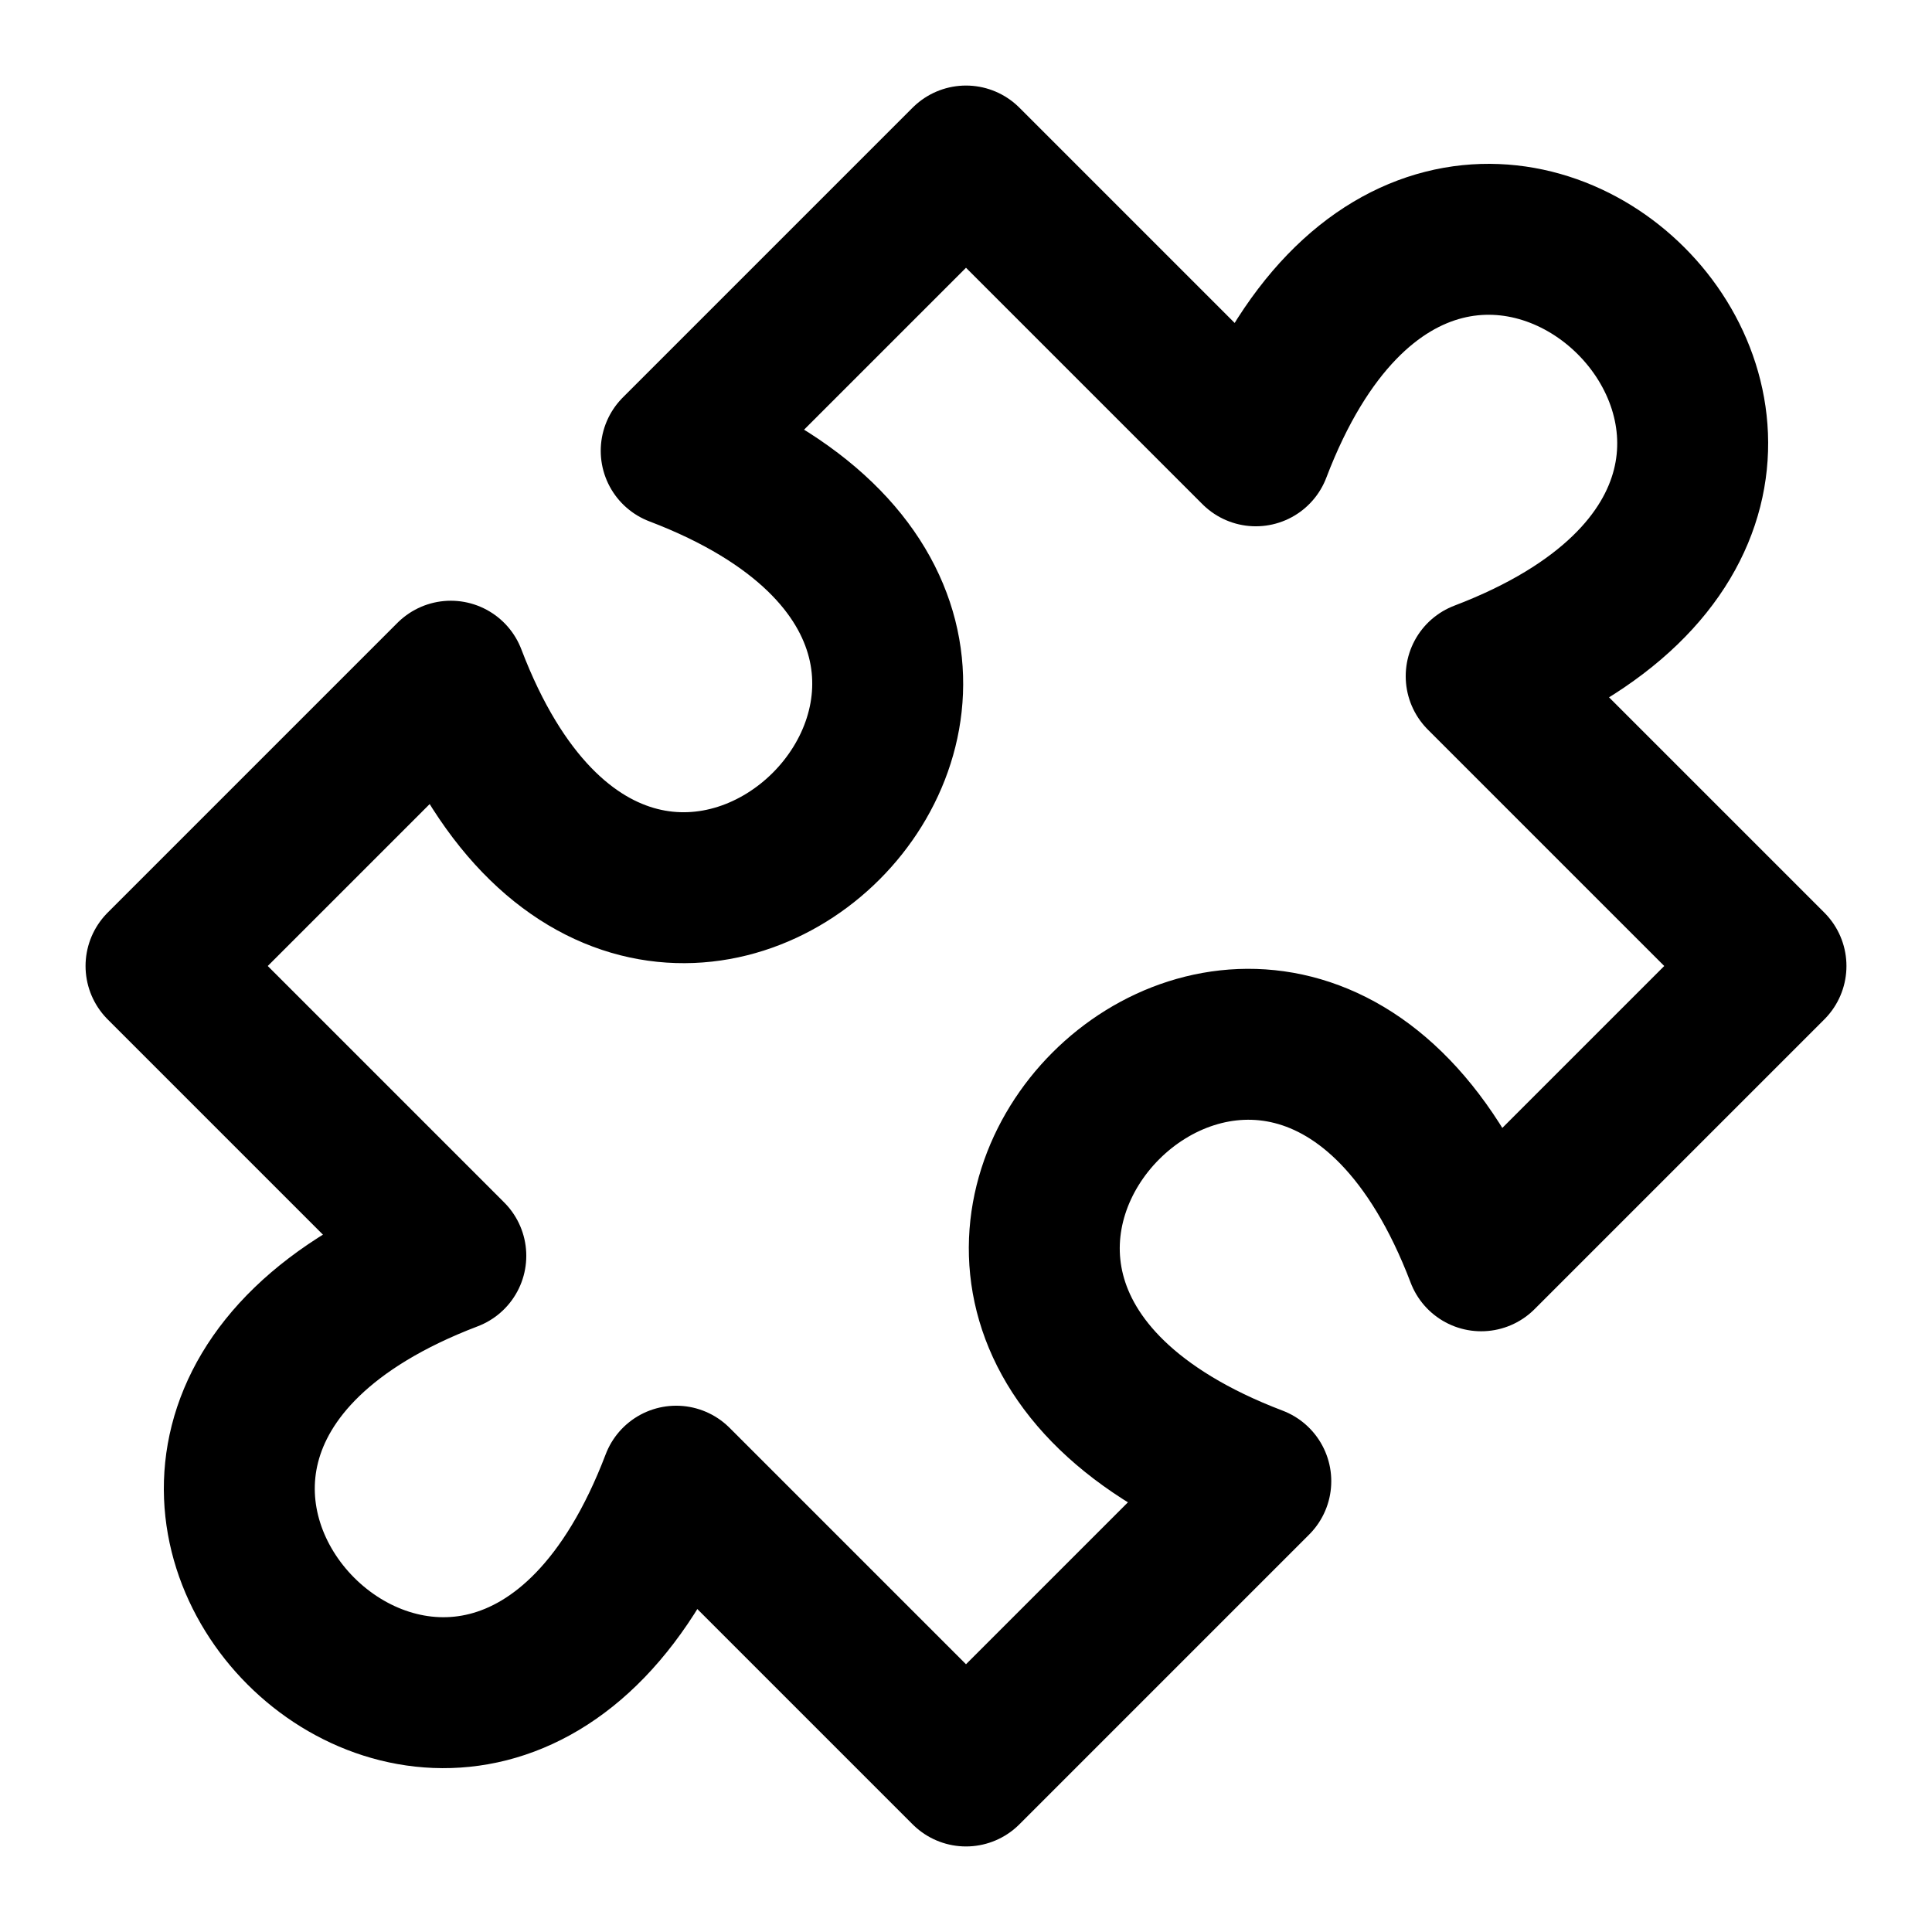
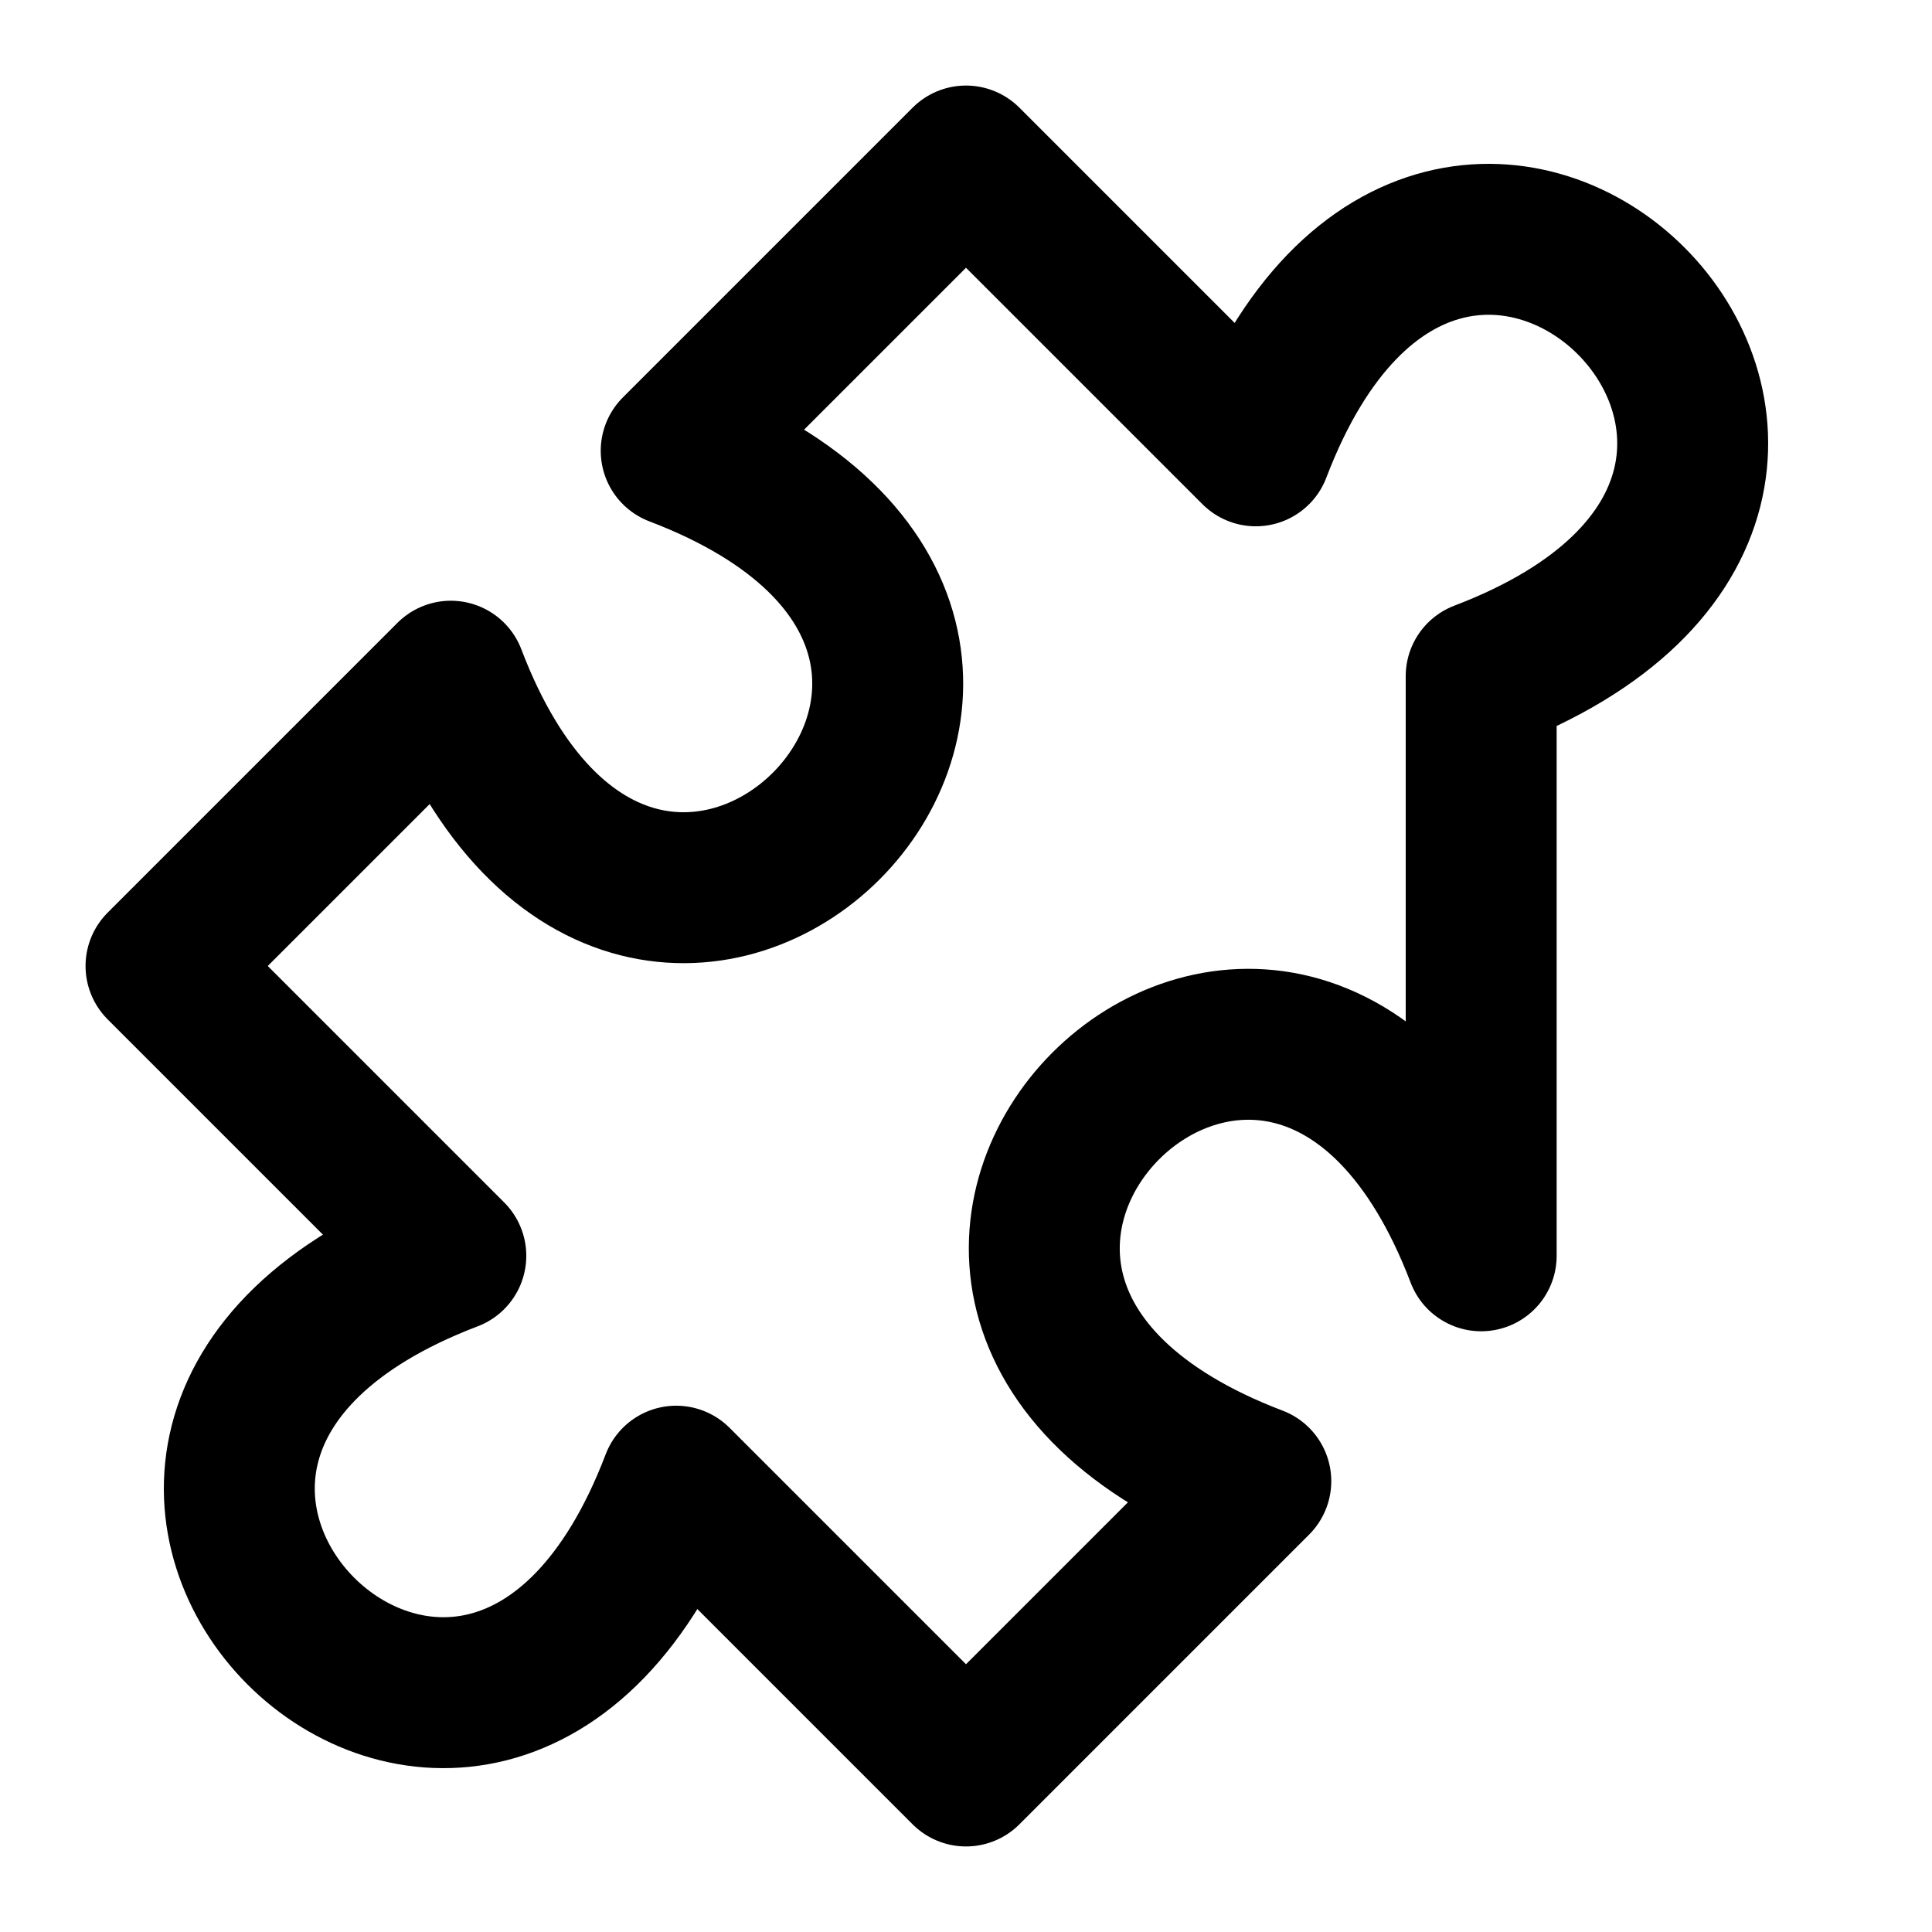
<svg xmlns="http://www.w3.org/2000/svg" width="32" height="32" viewBox="0 0 32 32" fill="none">
-   <path d="M16 2.667L20.8 7.467C24 -0.933 32.933 8 24.533 11.2L29.333 16L24.533 20.8C21.333 12.4 12.4 21.333 20.8 24.533L16 29.333L11.2 24.533C8 32.933 -0.933 24 7.467 20.8L2.667 16L7.467 11.2C10.667 19.6 19.6 10.667 11.2 7.467L16 2.667Z" stroke="black" stroke-width="2.5" stroke-linecap="round" stroke-linejoin="round" />
+   <path d="M16 2.667L20.8 7.467C24 -0.933 32.933 8 24.533 11.2L24.533 20.8C21.333 12.4 12.4 21.333 20.8 24.533L16 29.333L11.2 24.533C8 32.933 -0.933 24 7.467 20.8L2.667 16L7.467 11.2C10.667 19.6 19.6 10.667 11.2 7.467L16 2.667Z" stroke="black" stroke-width="2.5" stroke-linecap="round" stroke-linejoin="round" />
</svg>